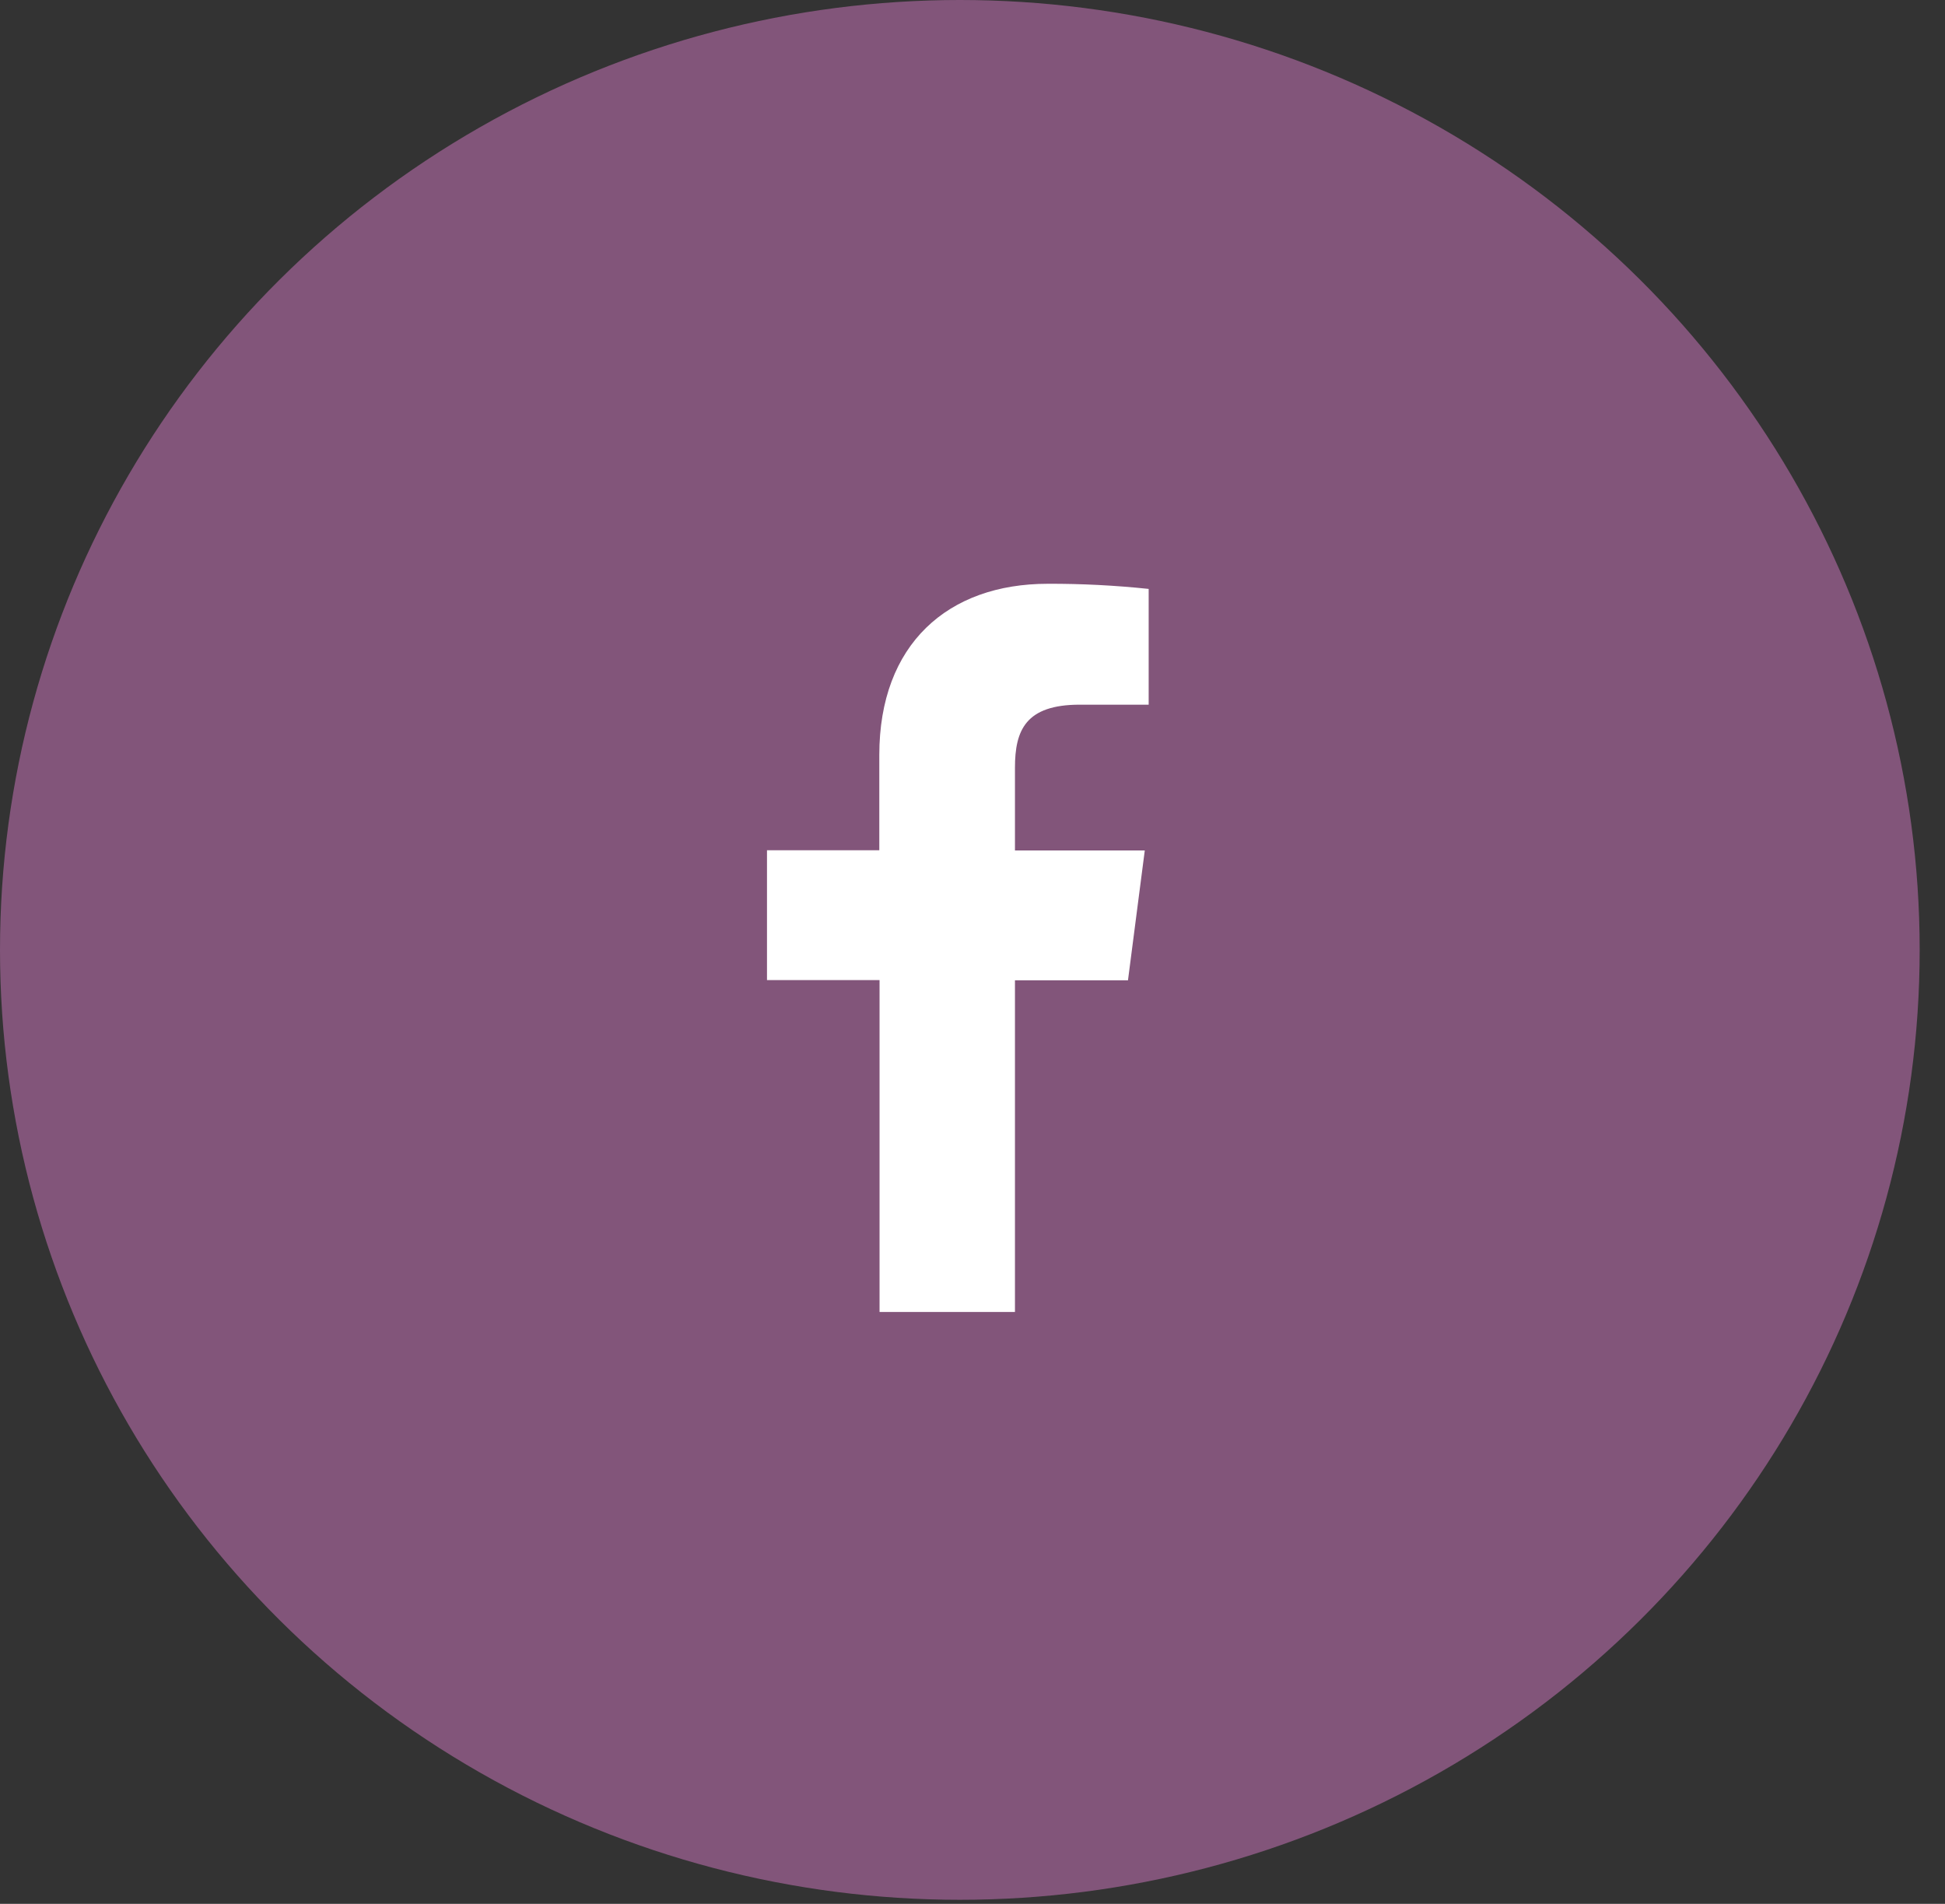
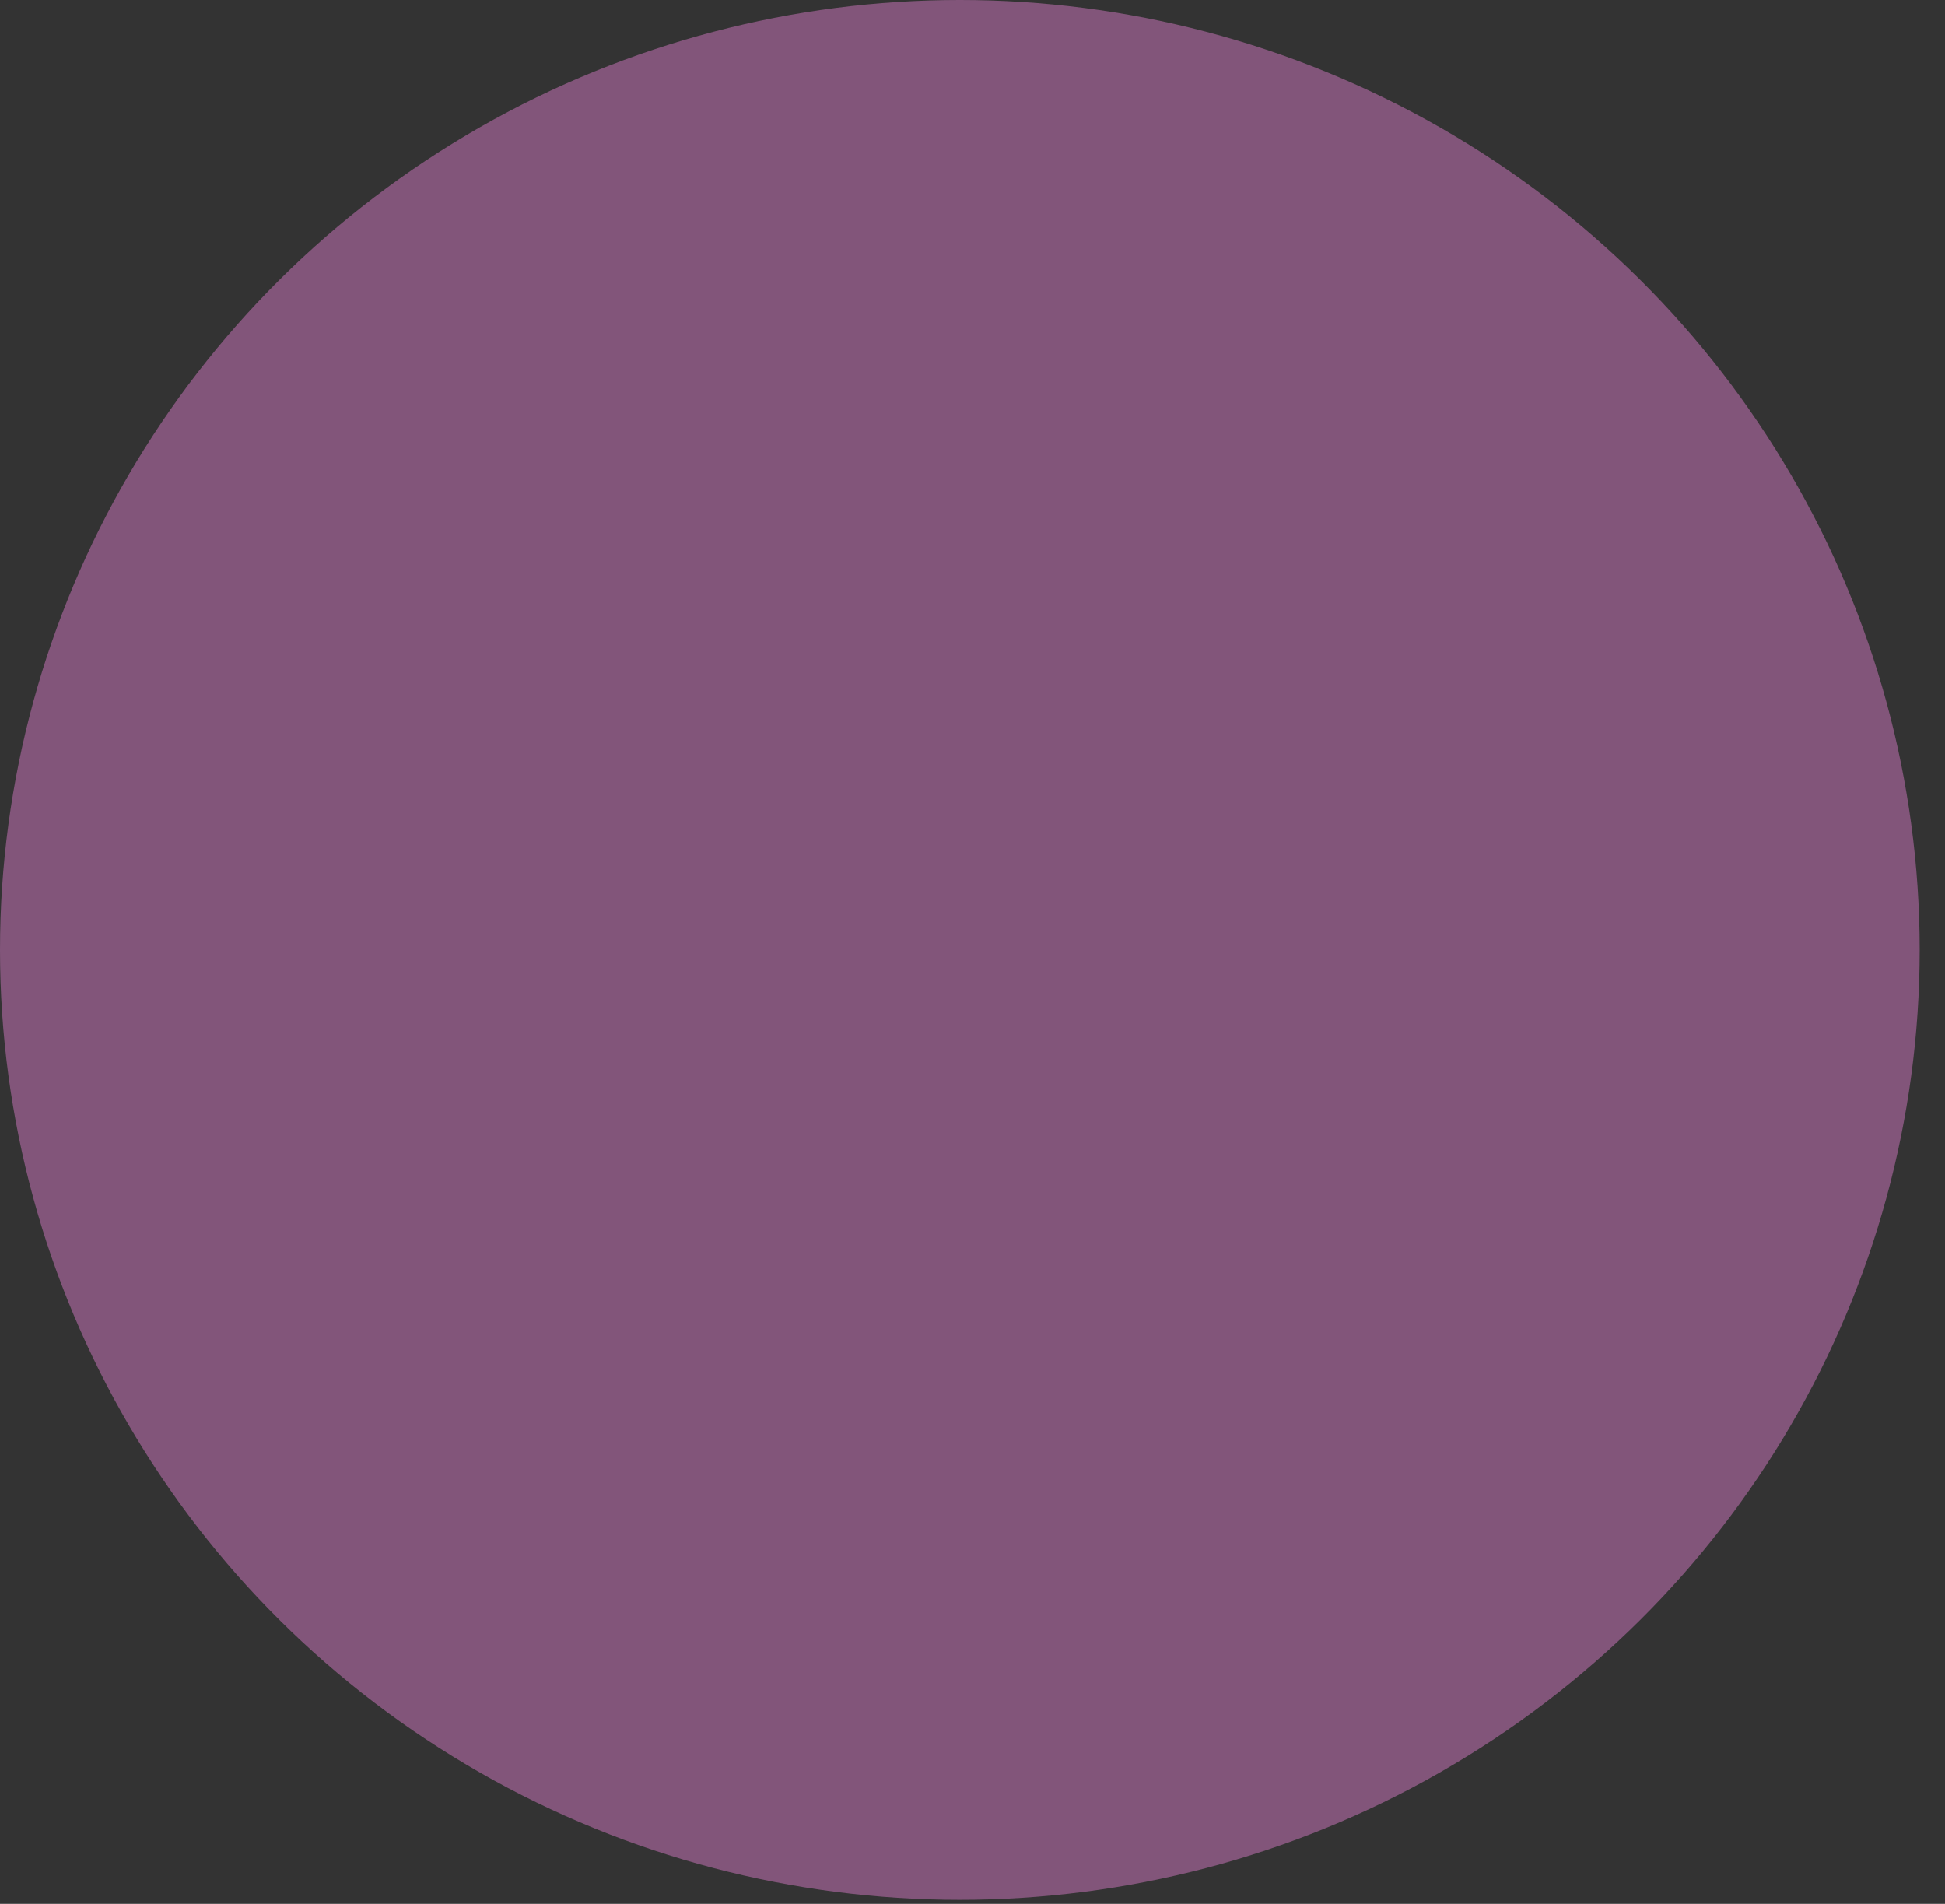
<svg xmlns="http://www.w3.org/2000/svg" width="47" height="46" viewBox="0 0 47 46" fill="none">
  <rect x="0" y="0" width="47" height="46" fill="#333333" stroke="none" />
  <ellipse cx="23.194" cy="22.951" rx="23.194" ry="22.951" fill="#82557A" />
-   <path d="M24.526 31.699V23.686H27.257L27.663 20.549H24.526V18.551C24.526 17.646 24.781 17.026 26.094 17.026H27.757V14.229C26.948 14.144 26.134 14.102 25.32 14.105C22.905 14.105 21.248 15.564 21.248 18.241V20.544H18.534V23.681H21.254V31.699H24.526Z" fill="white" />
</svg>